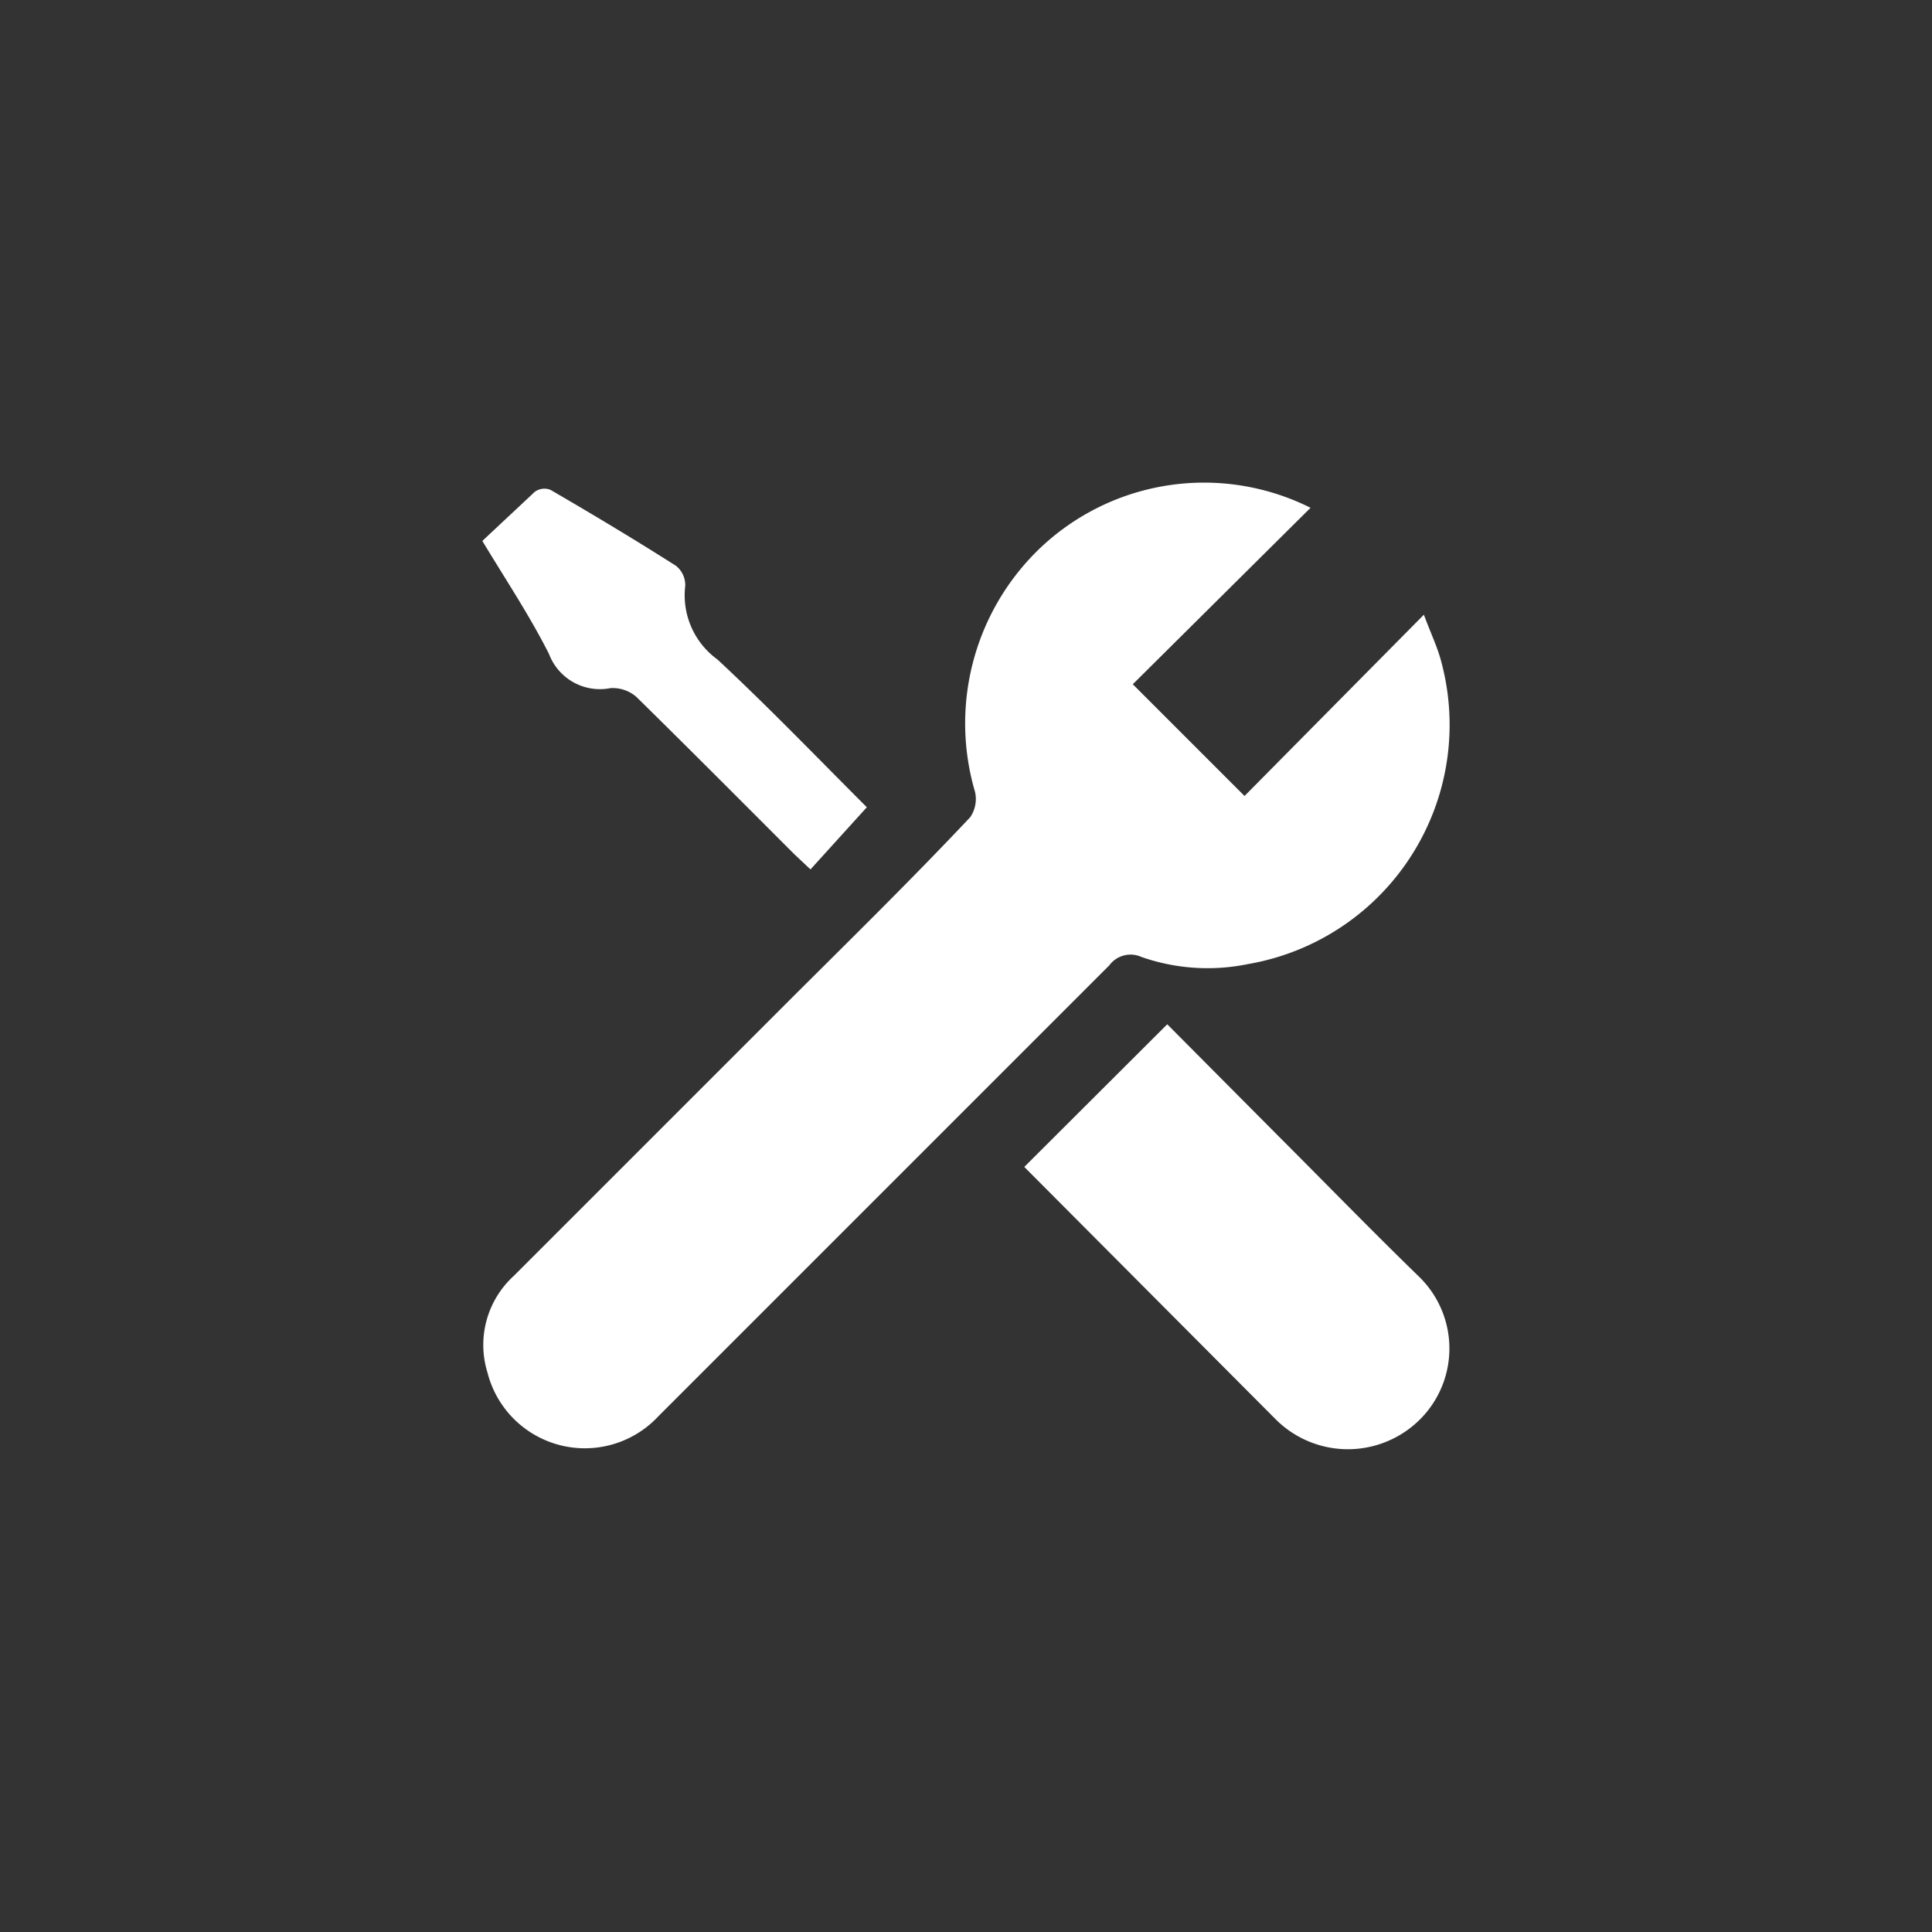
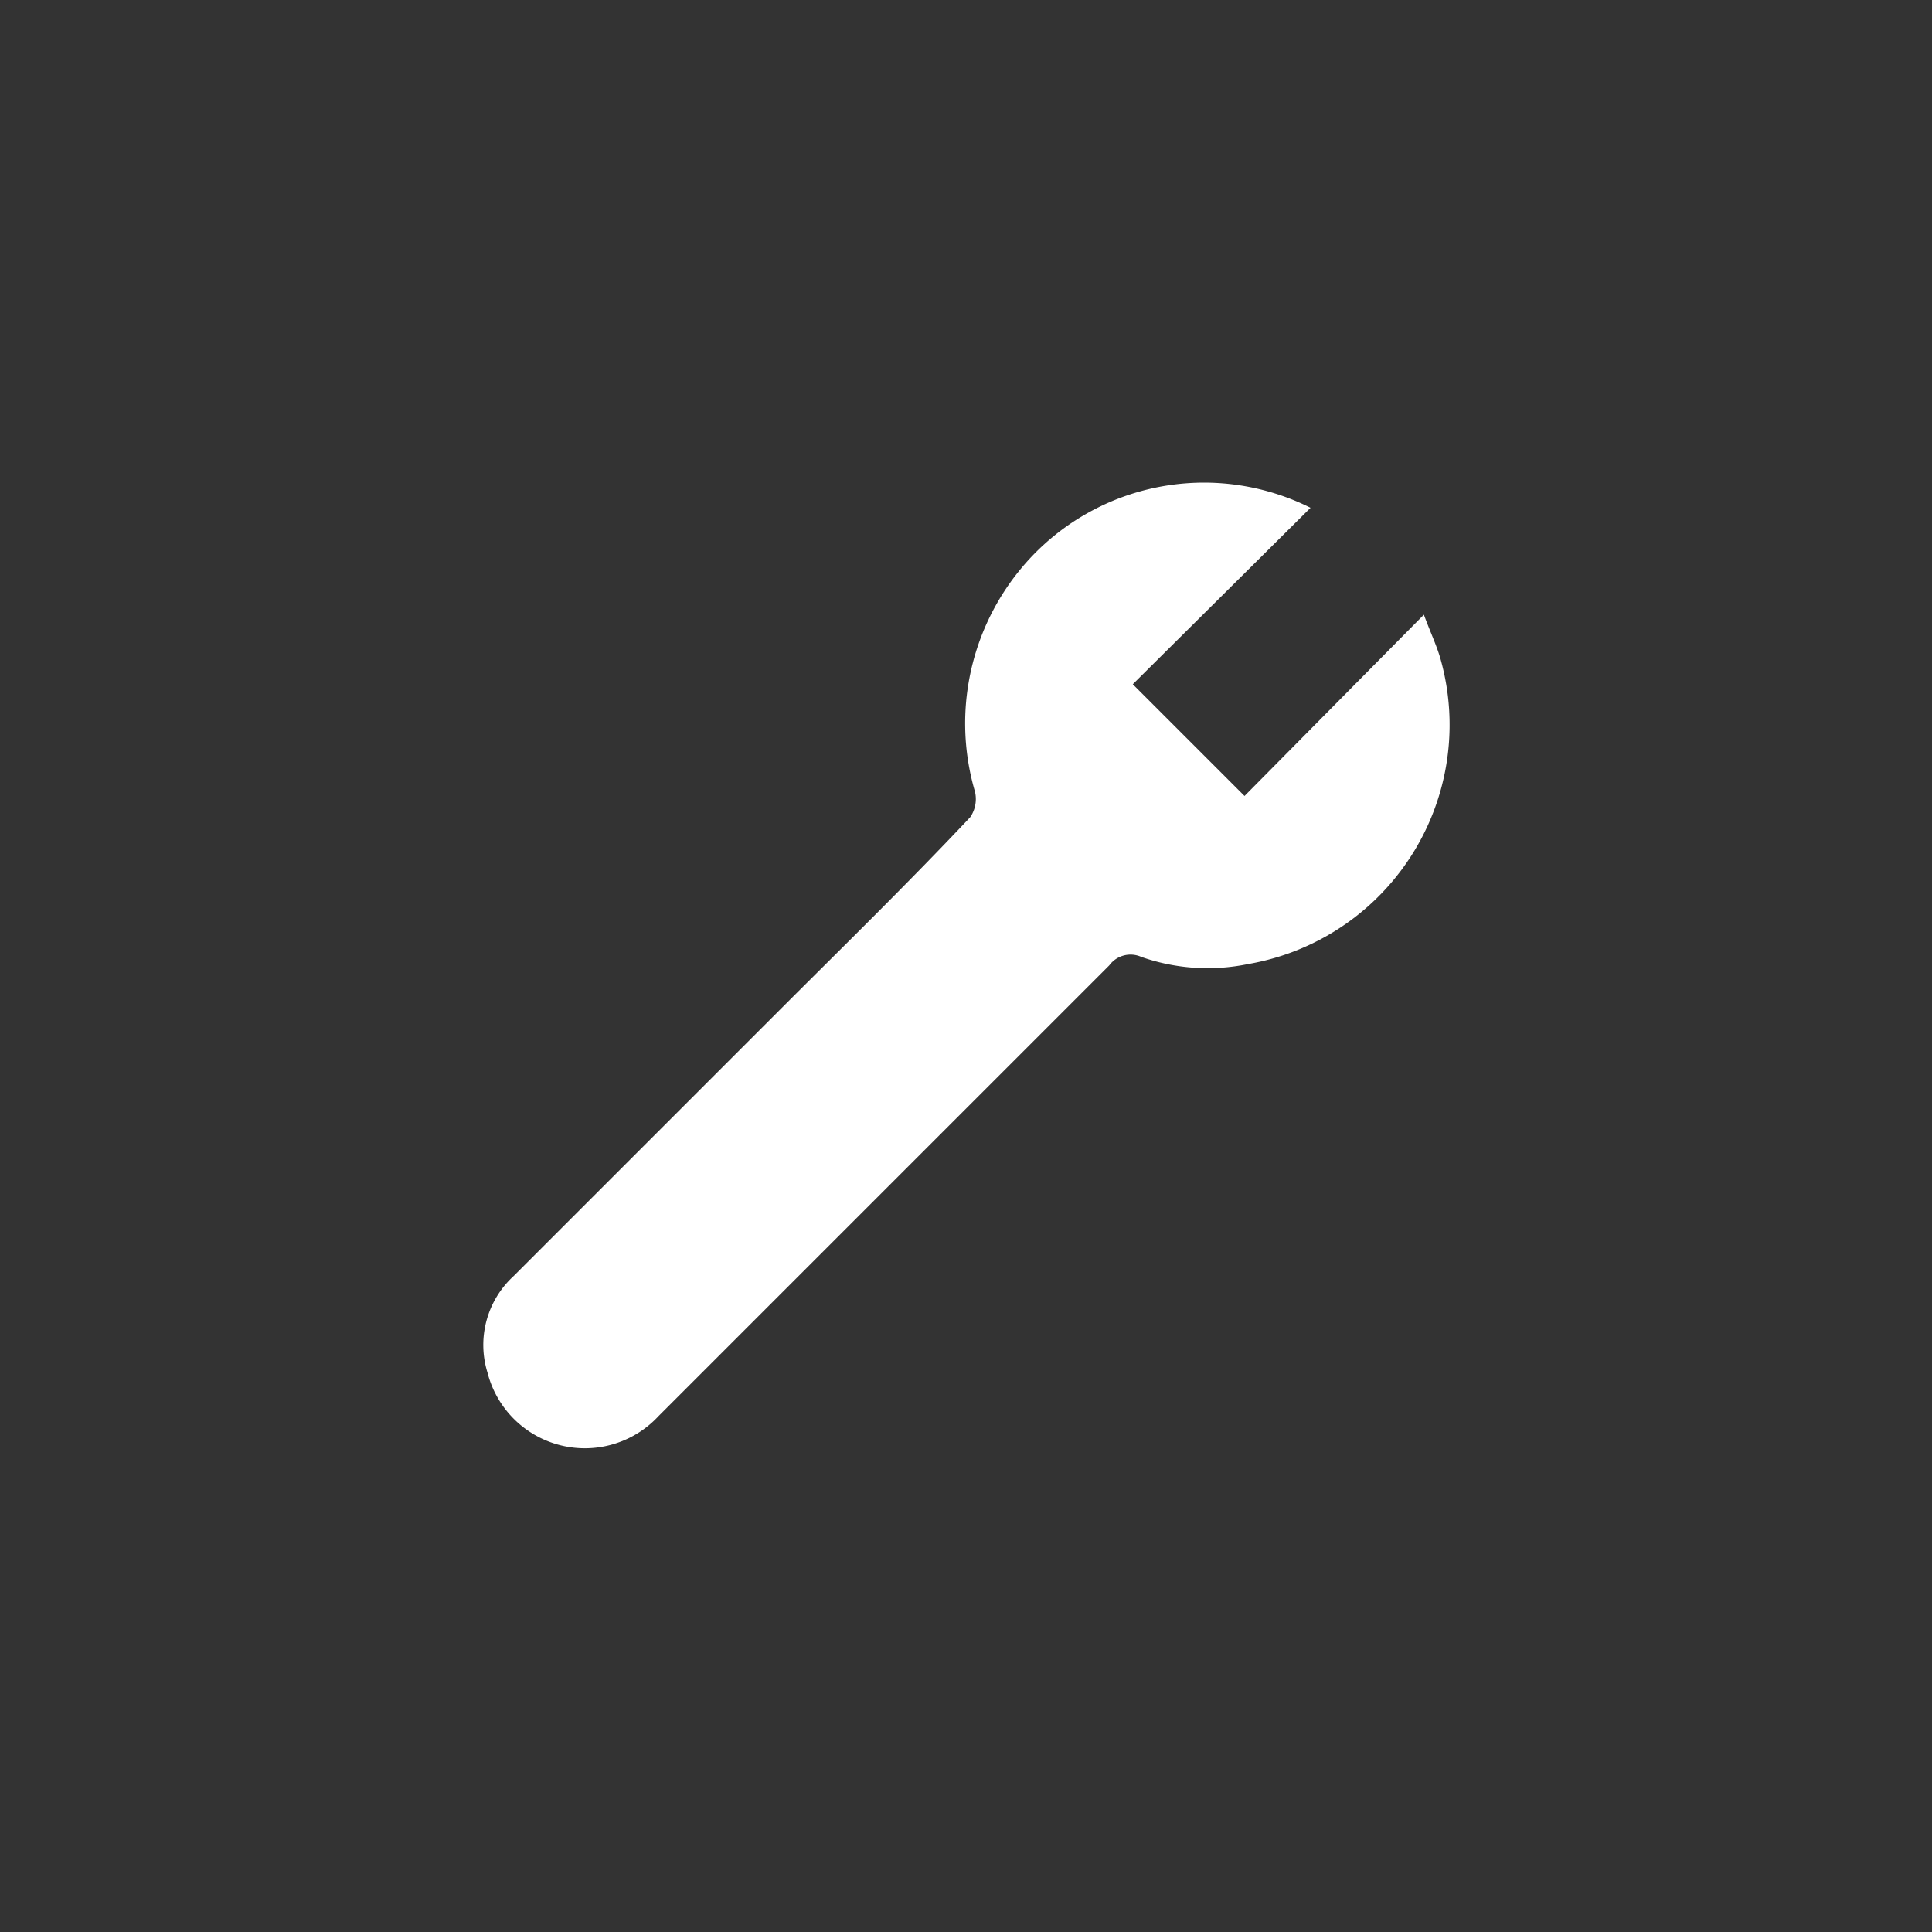
<svg xmlns="http://www.w3.org/2000/svg" id="Layer_1" data-name="Layer 1" viewBox="0 0 60 60">
  <rect x="0" y="0" width="60" height="60" fill="#333333" stroke="none" />
  <defs>
    <style>.cls-1{fill:#fff;}</style>
  </defs>
  <path class="cls-1" d="M40.7,15.77l-5.52,5.48,3.47,3.47,5.57-5.63c.23.62.42,1,.54,1.46a7.54,7.54,0,0,1-6,9.39,6.23,6.23,0,0,1-3.31-.22.82.82,0,0,0-1,.26q-7,7-14,14a3.12,3.12,0,0,1-5.31-1.35,2.9,2.9,0,0,1,.81-3l8.25-8.25c2-2,4-3.95,5.93-6a1,1,0,0,0,.15-.79,7.53,7.53,0,0,1,1.92-7.47A7.39,7.39,0,0,1,40.7,15.77Z" />
-   <path class="cls-1" d="M31.81,36.24l4.44-4.43,3.46,3.48c1.45,1.45,2.87,2.91,4.34,4.34a3.11,3.11,0,0,1,.05,4.45,3.17,3.17,0,0,1-4.48,0Z" />
-   <path class="cls-1" d="M26.92,25.07,25.17,27l-.5-.47c-1.63-1.63-3.26-3.27-4.91-4.89a1.12,1.12,0,0,0-.8-.27,1.69,1.69,0,0,1-1.91-1.06c-.6-1.19-1.34-2.3-2.07-3.51.55-.52,1.07-1,1.62-1.52a.51.51,0,0,1,.49-.07c1.31.76,2.61,1.54,3.9,2.36a.76.76,0,0,1,.29.63,2.46,2.46,0,0,0,1,2.28C23.85,21.94,25.38,23.53,26.92,25.07Z" />
</svg>